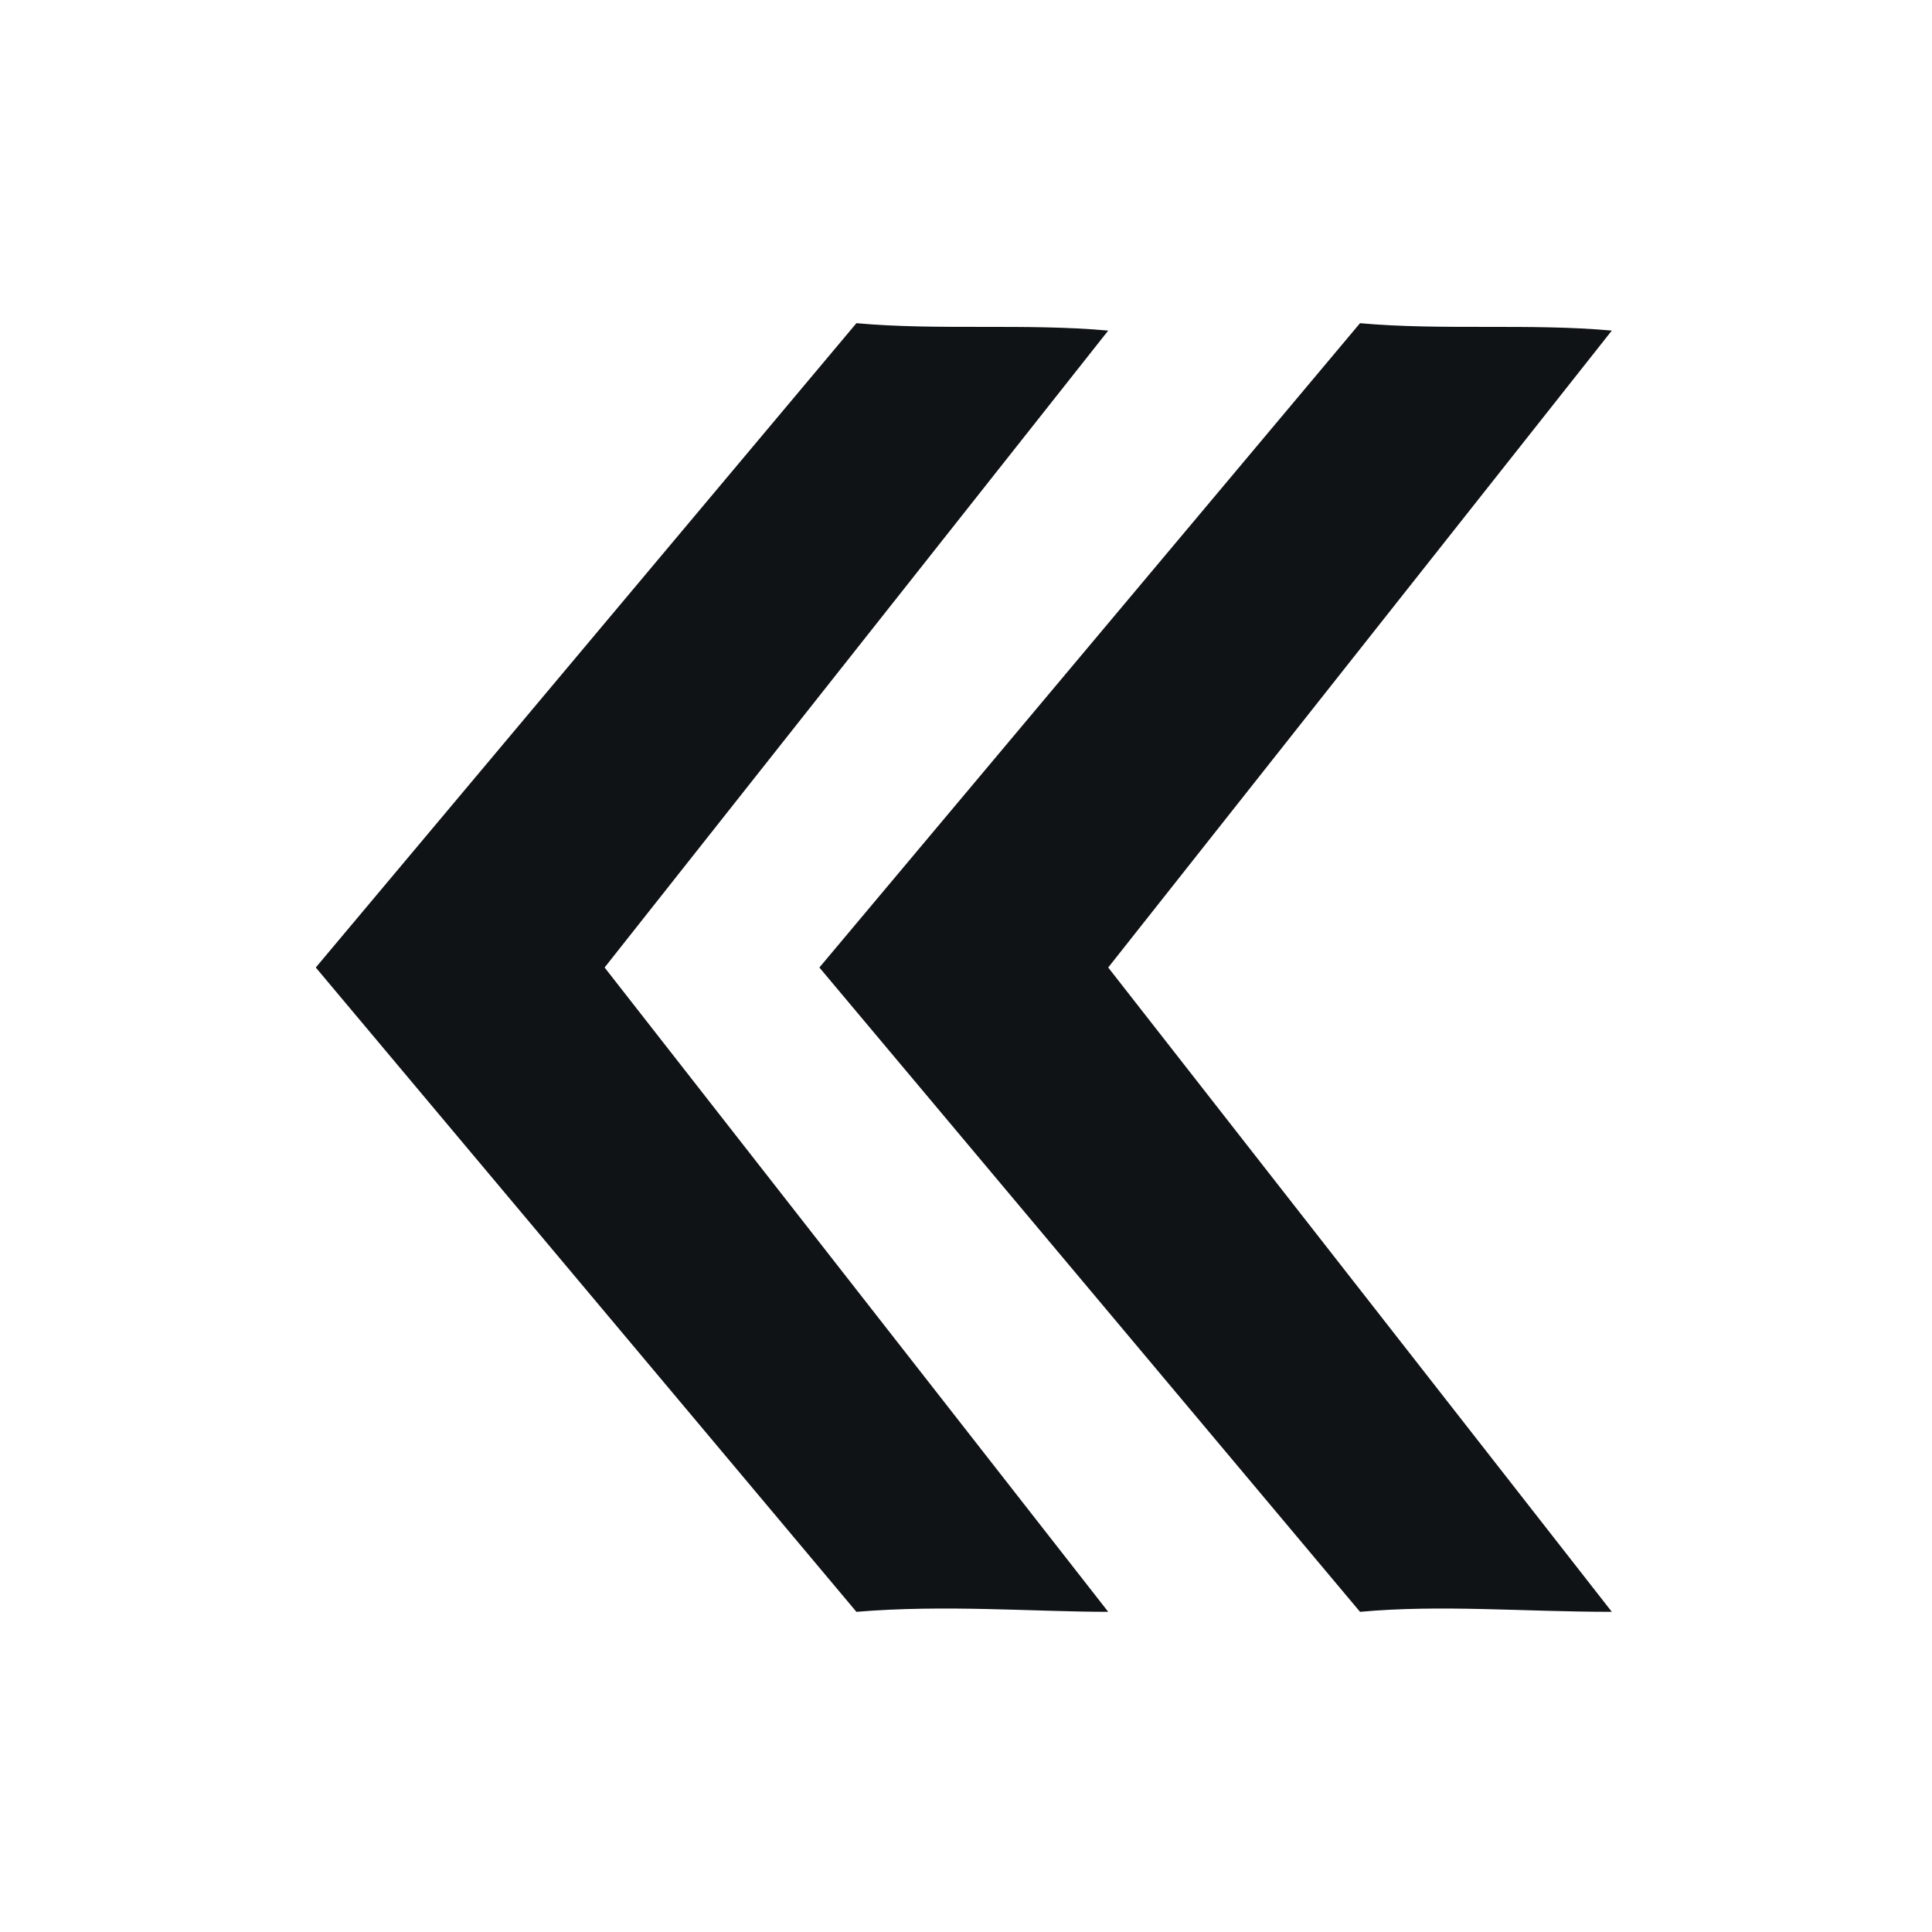
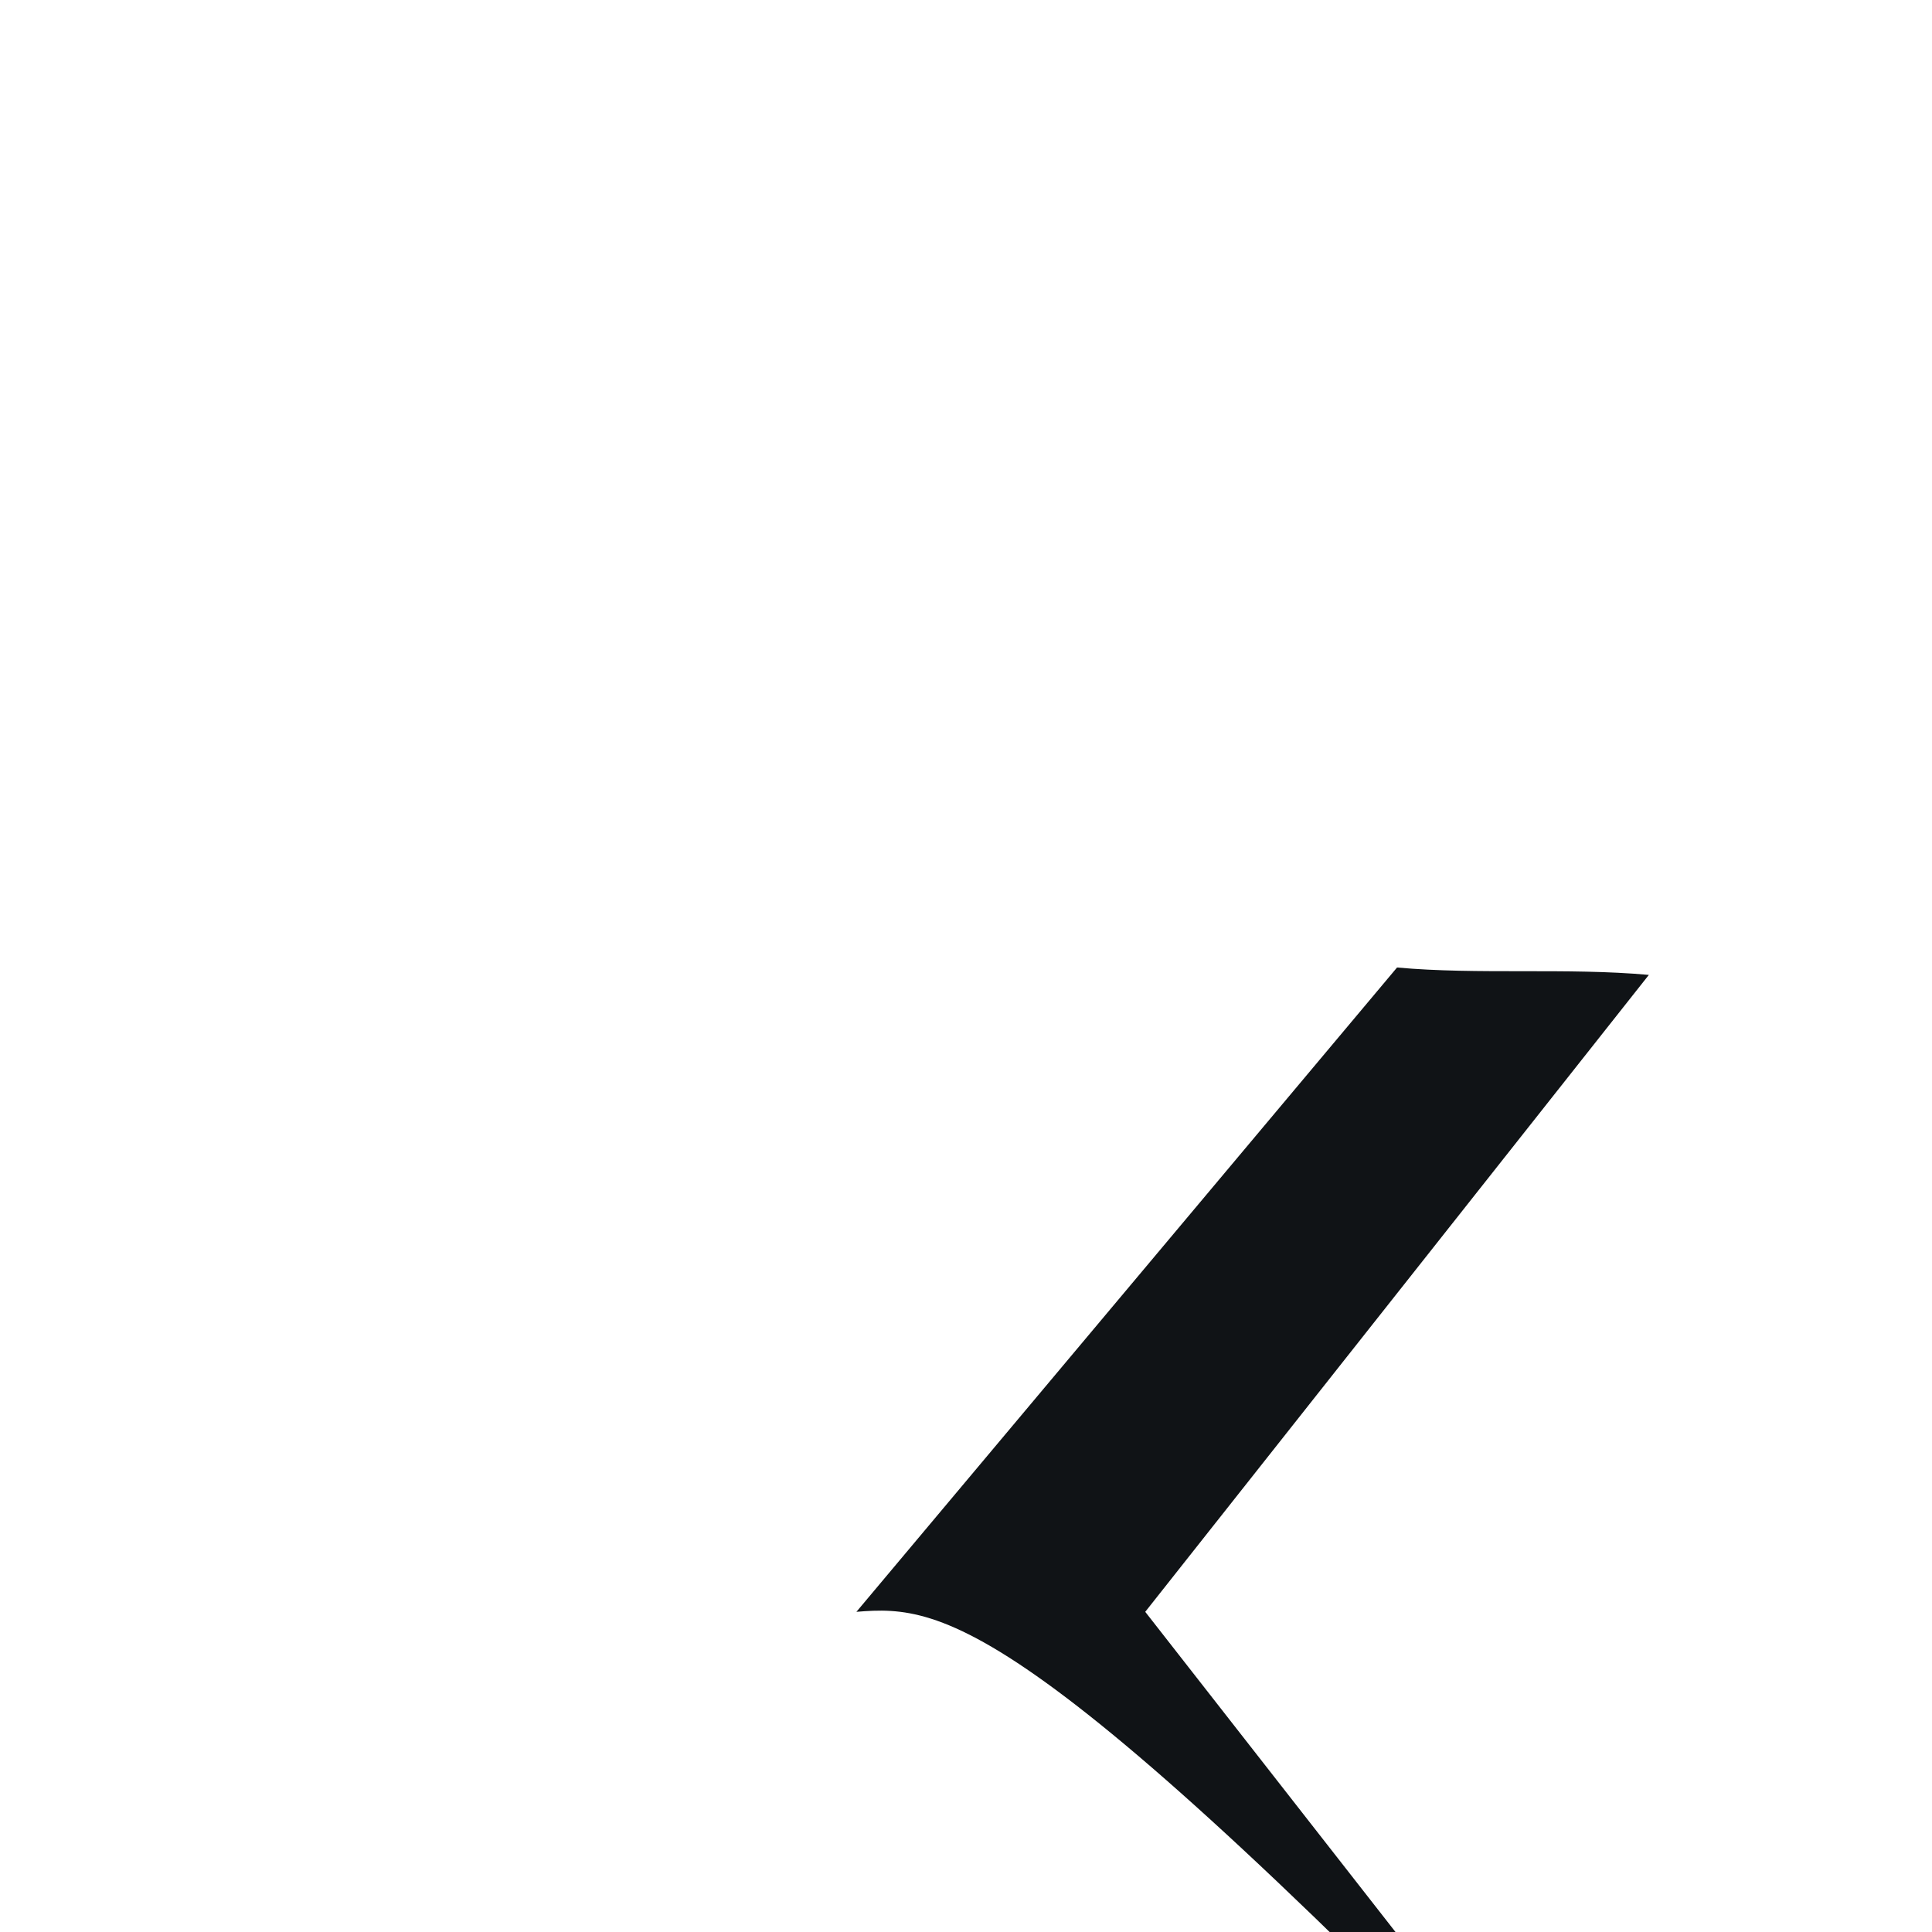
<svg xmlns="http://www.w3.org/2000/svg" version="1.1" id="Layer_1" x="0px" y="0px" viewBox="0 0 18 18" style="enable-background:new 0 0 18 18;" xml:space="preserve">
  <style type="text/css">
	.st0{fill:#101316;}
</style>
  <g>
    <g transform="translate(50 50) scale(0.69 0.69) rotate(90) translate(-50 -50)">
      <g>
-         <path class="st0" d="M-0.7,110.9l-8.7,7.3l-8.7-7.3c0.1-1.1,0-2.3,0.1-3.4l8.6,6.8l8.7-6.8C-0.7,108.5-0.8,109.7-0.7,110.9z" />
-         <path class="st0" d="M-0.7,104.1l-8.7,7.3l-8.7-7.3c0.1-1.1,0-2.3,0.1-3.4l8.6,6.8l8.7-6.8C-0.7,101.9-0.8,103-0.7,104.1z" />
+         <path class="st0" d="M-0.7,110.9l-8.7-7.3c0.1-1.1,0-2.3,0.1-3.4l8.6,6.8l8.7-6.8C-0.7,108.5-0.8,109.7-0.7,110.9z" />
      </g>
    </g>
  </g>
</svg>